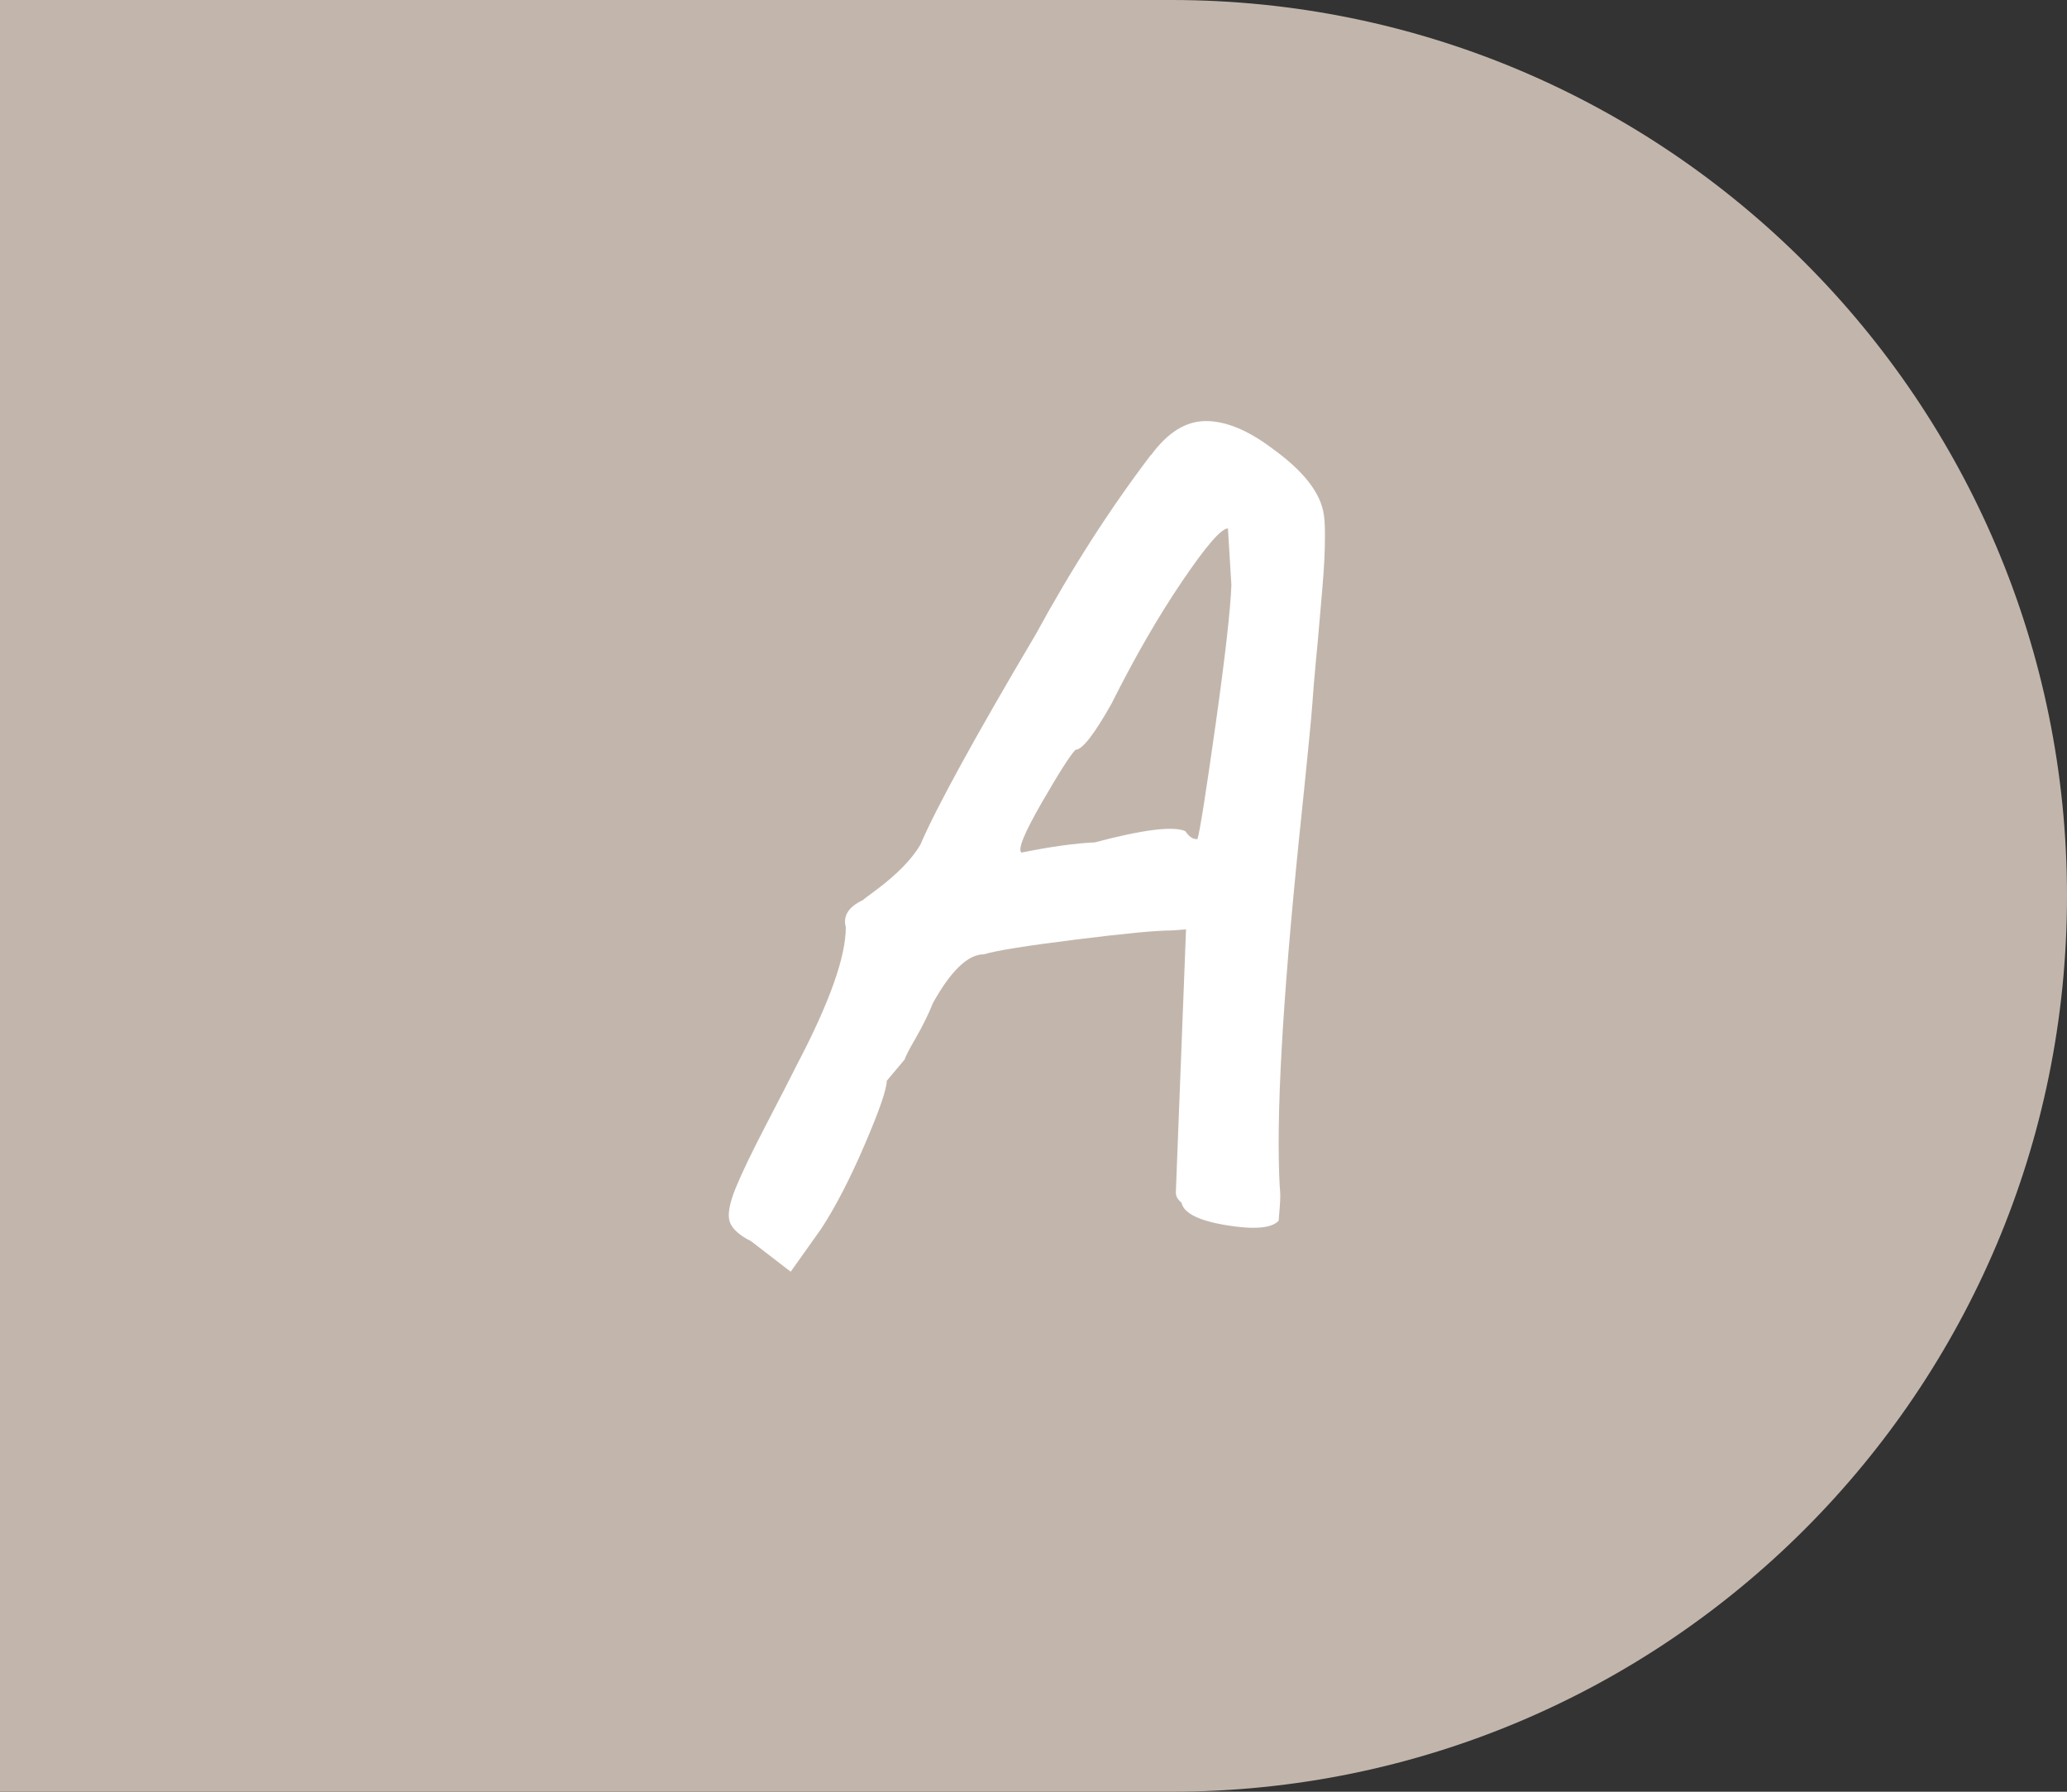
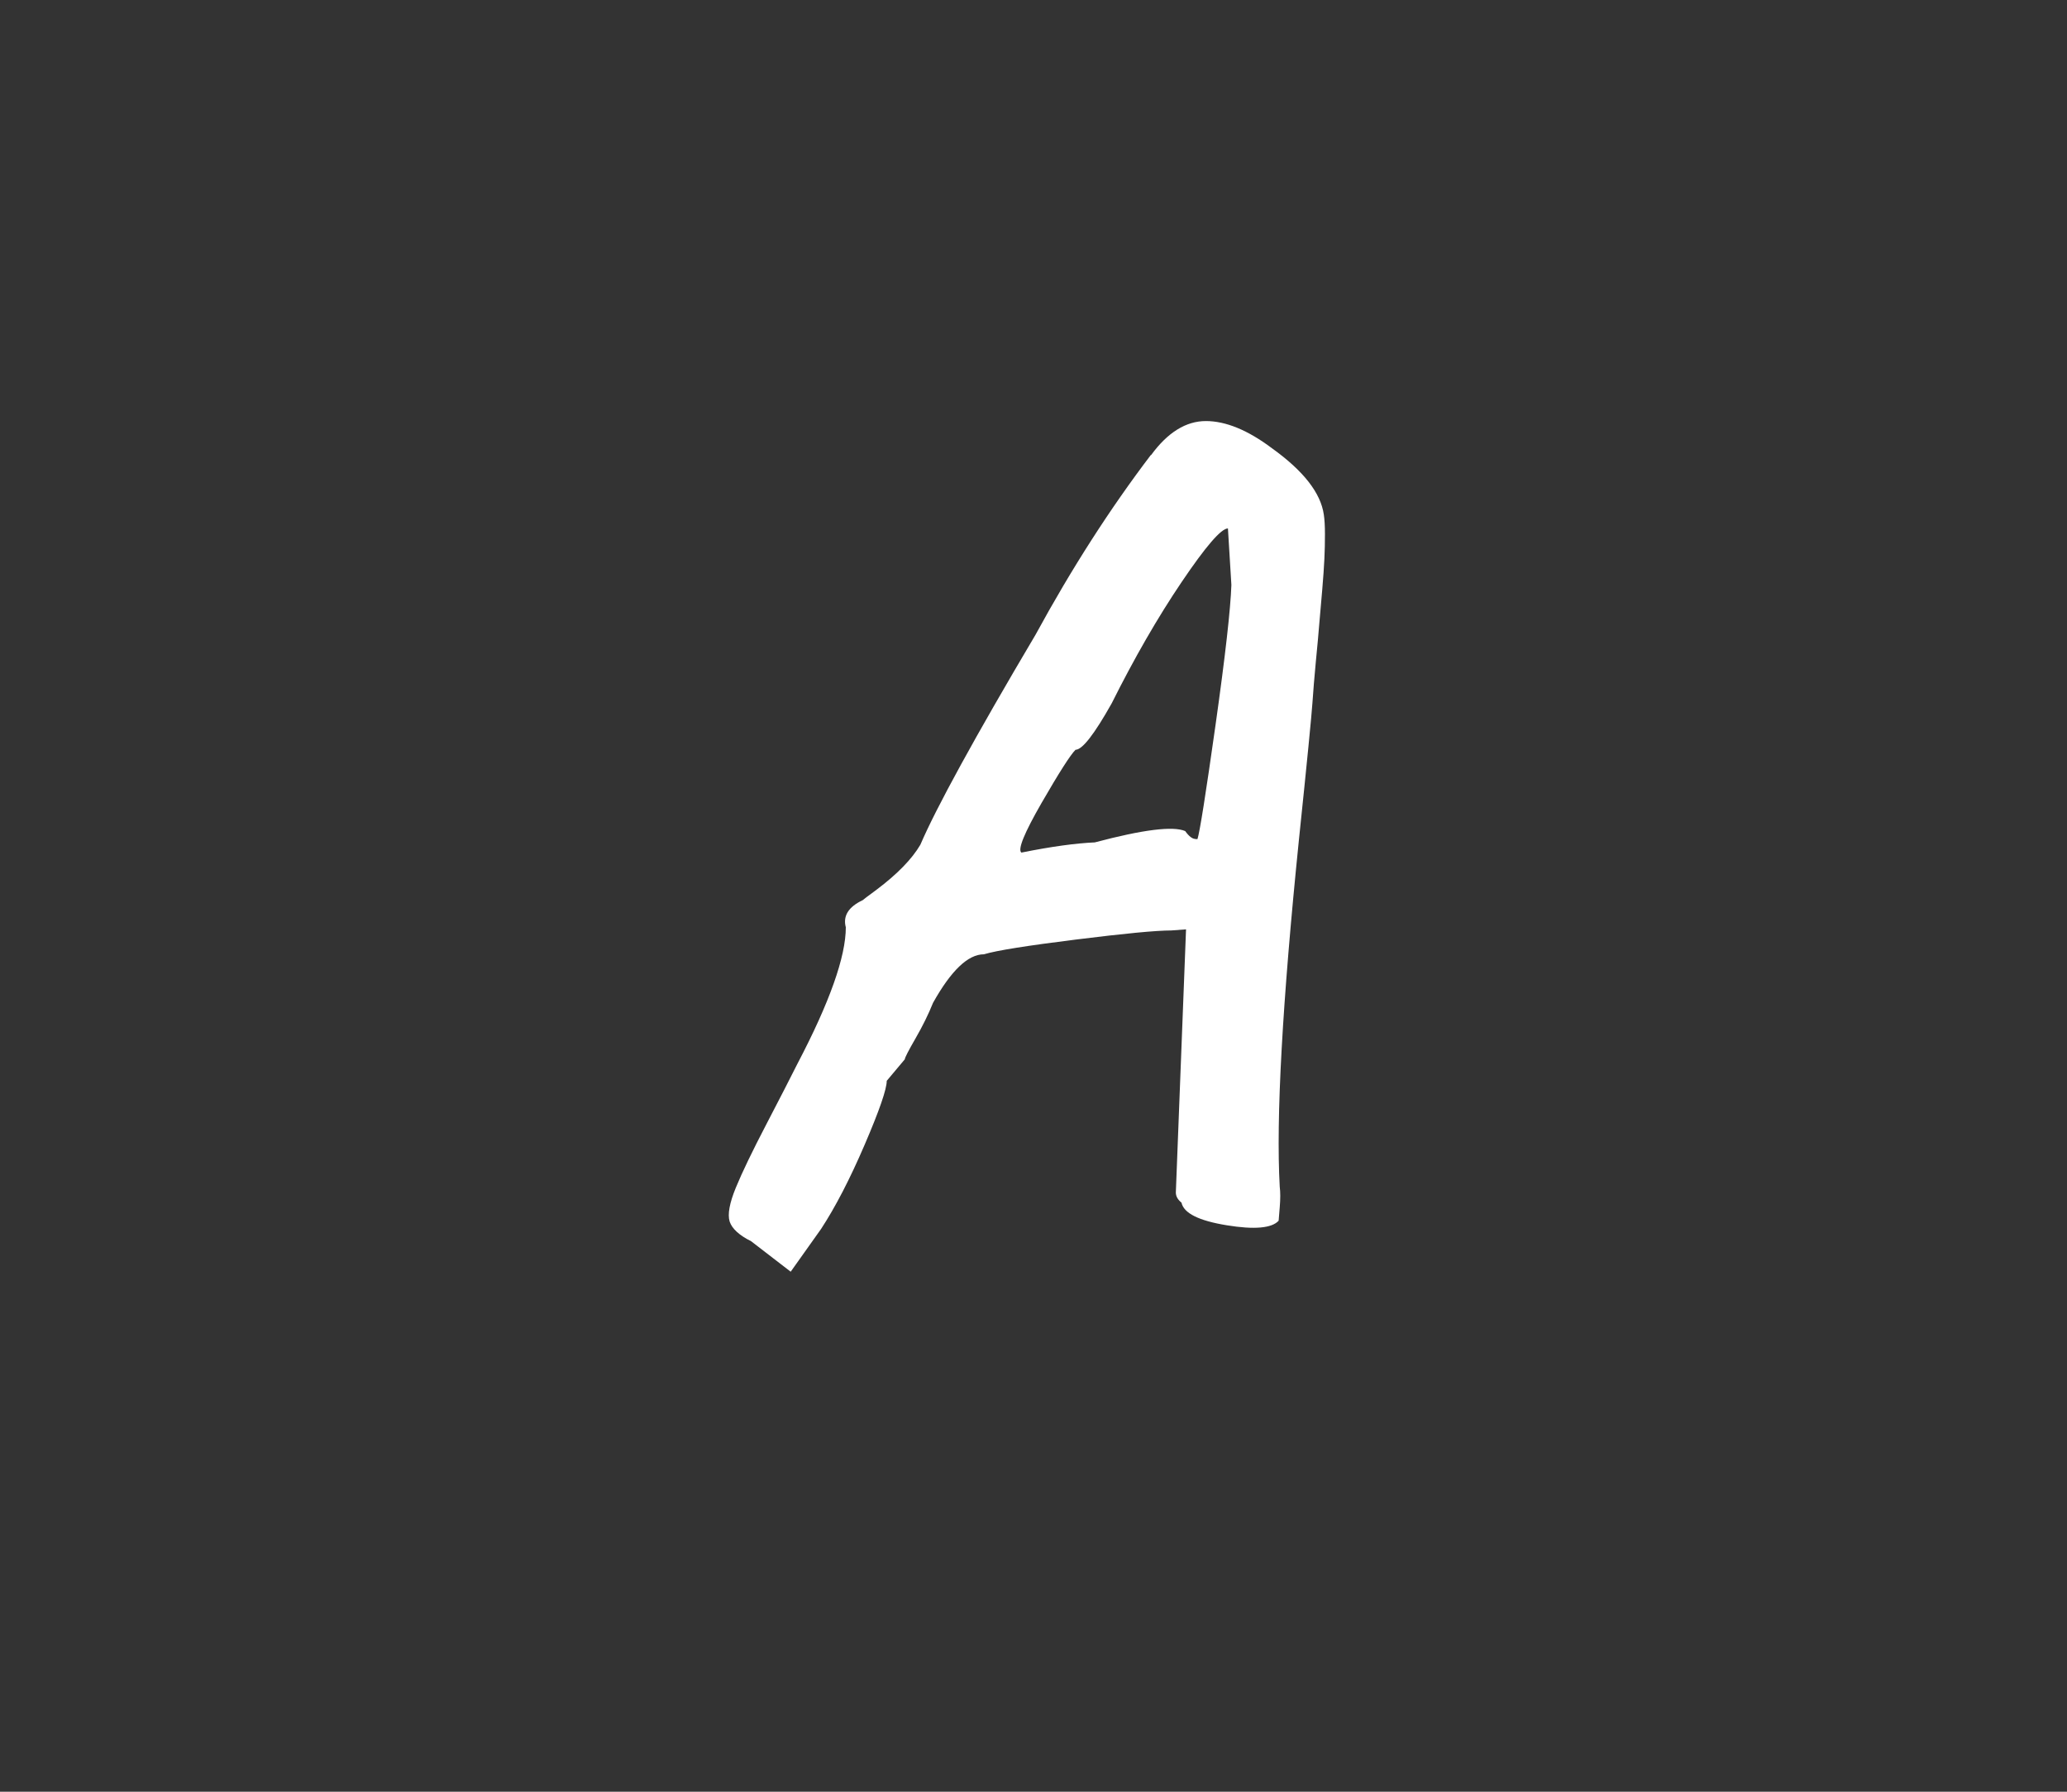
<svg xmlns="http://www.w3.org/2000/svg" id="_レイヤー_2" data-name="レイヤー 2" viewBox="0 0 150 130">
  <rect x="0" y="0" width="150" height="130" fill="#333333" stroke="none" />
  <defs>
    <style>
      .cls-1 {
        fill: #c2b6ac;
      }

      .cls-2 {
        fill: #fff;
      }
    </style>
  </defs>
  <g id="_テキスト" data-name="テキスト">
    <g>
-       <path class="cls-1" d="M85,130H0V0h85c35.9,0,65,29.1,65,65h0c0,35.9-29.1,65-65,65Z" />
      <path class="cls-2" d="M83.54,33.01c1.2-1.64,2.53-2.46,3.97-2.46s3.05.66,4.79,1.97c2.29,1.64,3.55,3.25,3.77,4.83.05.33.08.79.08,1.39s-.01,1.2-.04,1.8c-.03.6-.08,1.37-.16,2.29-.08.93-.15,1.74-.21,2.42-.05.68-.14,1.6-.25,2.75-.11,1.15-.19,2.16-.25,3.03-.06.87-.38,4.18-.98,9.92-1.2,11.8-1.67,20.19-1.39,25.16.05.38.05.88,0,1.48-.05.6-.08.93-.08.98-.49.54-1.75.66-3.77.33-2.02-.33-3.11-.87-3.28-1.64-.27-.22-.41-.46-.41-.74l.74-19.09-1.07.08c-1.09,0-3.4.22-6.92.66-3.52.44-5.75.79-6.68,1.07-1.15,0-2.38,1.18-3.69,3.52-.33.82-.75,1.68-1.27,2.58-.52.9-.78,1.41-.78,1.52l-1.31,1.56c0,.6-.53,2.14-1.6,4.63-1.07,2.49-2.12,4.52-3.16,6.11l-2.21,3.11-2.87-2.21c-.88-.44-1.39-.92-1.56-1.43-.16-.52-.01-1.34.45-2.46.46-1.12,1.2-2.65,2.21-4.59,1.01-1.94,1.76-3.4,2.25-4.38,2.35-4.48,3.52-7.79,3.52-9.92-.22-.82.19-1.48,1.23-1.97.05-.05.38-.3.98-.74,1.53-1.15,2.59-2.24,3.2-3.28,1.15-2.68,3.93-7.76,8.36-15.24,2.62-4.81,5.41-9.15,8.36-13.03ZM86.74,60.88h.16c.16-.49.6-3.25,1.31-8.28.71-5.03,1.09-8.41,1.15-10.16l-.25-4.1c-.49,0-1.61,1.3-3.36,3.89-1.75,2.59-3.44,5.53-5.08,8.81-1.26,2.24-2.13,3.36-2.62,3.36-.38.38-1.2,1.67-2.46,3.85-1.26,2.19-1.75,3.39-1.47,3.61,2.18-.44,3.96-.68,5.33-.74,3.5-.93,5.68-1.2,6.56-.82.27.38.52.57.74.57Z" />
    </g>
  </g>
</svg>